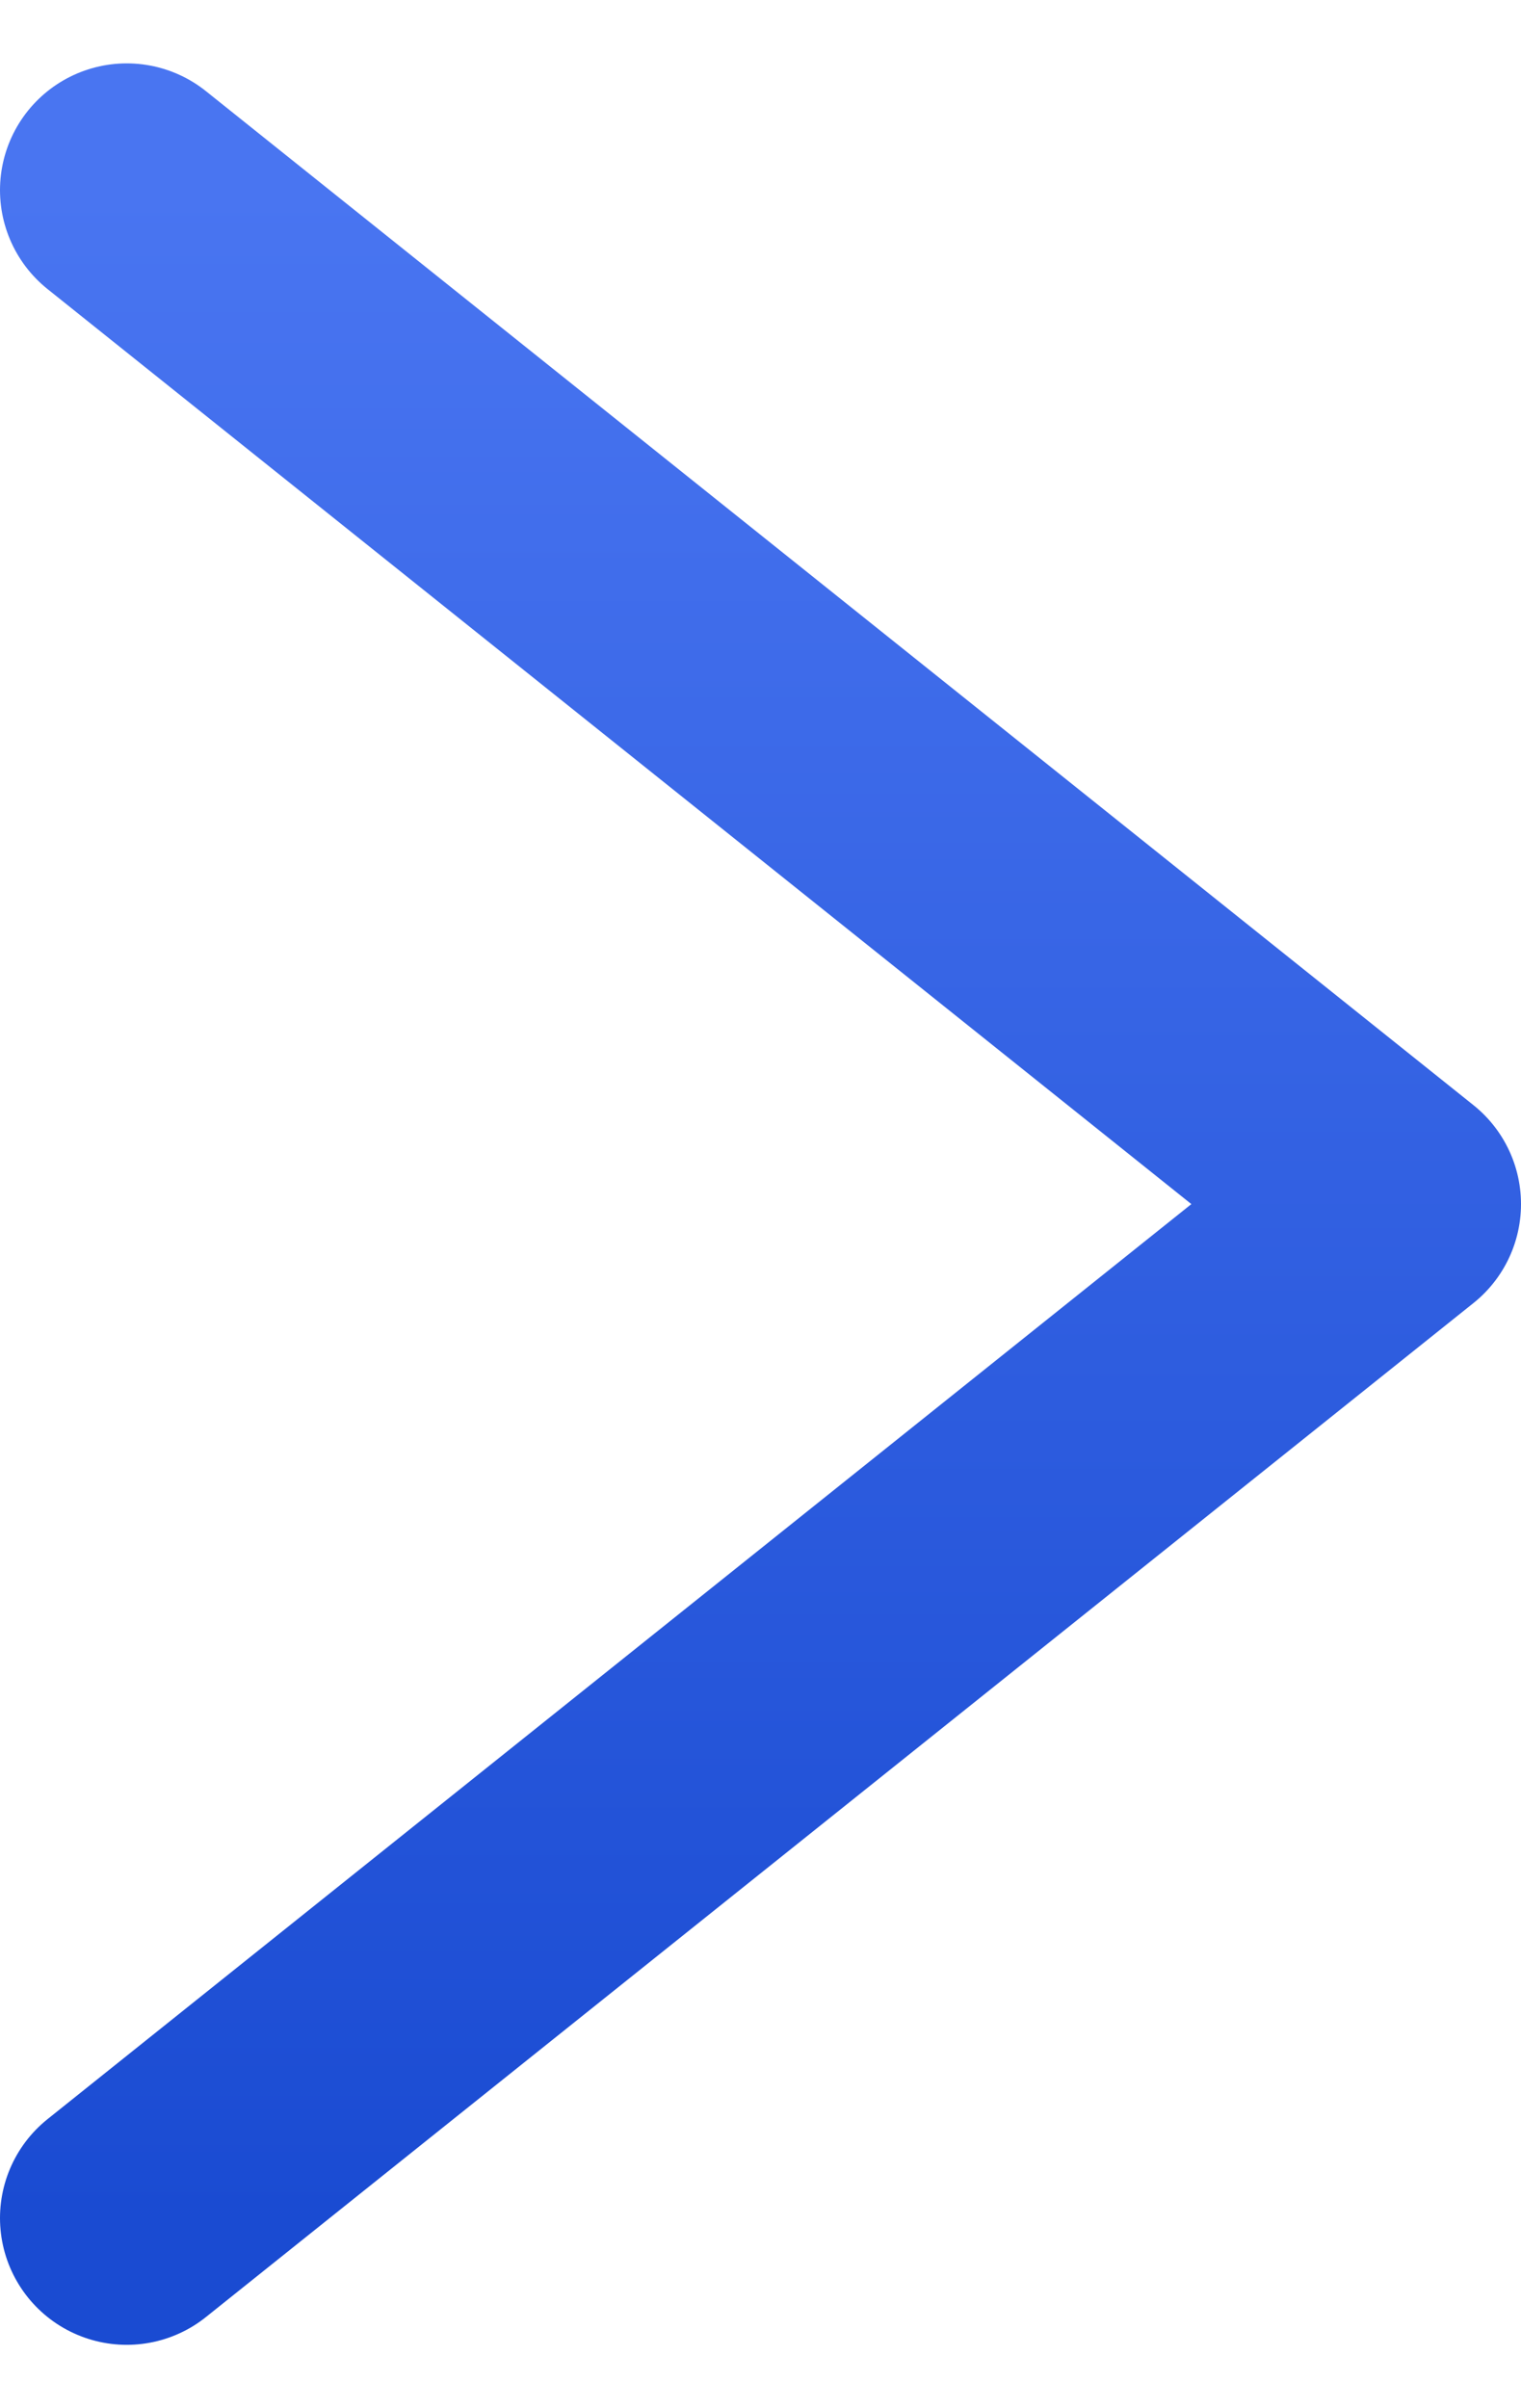
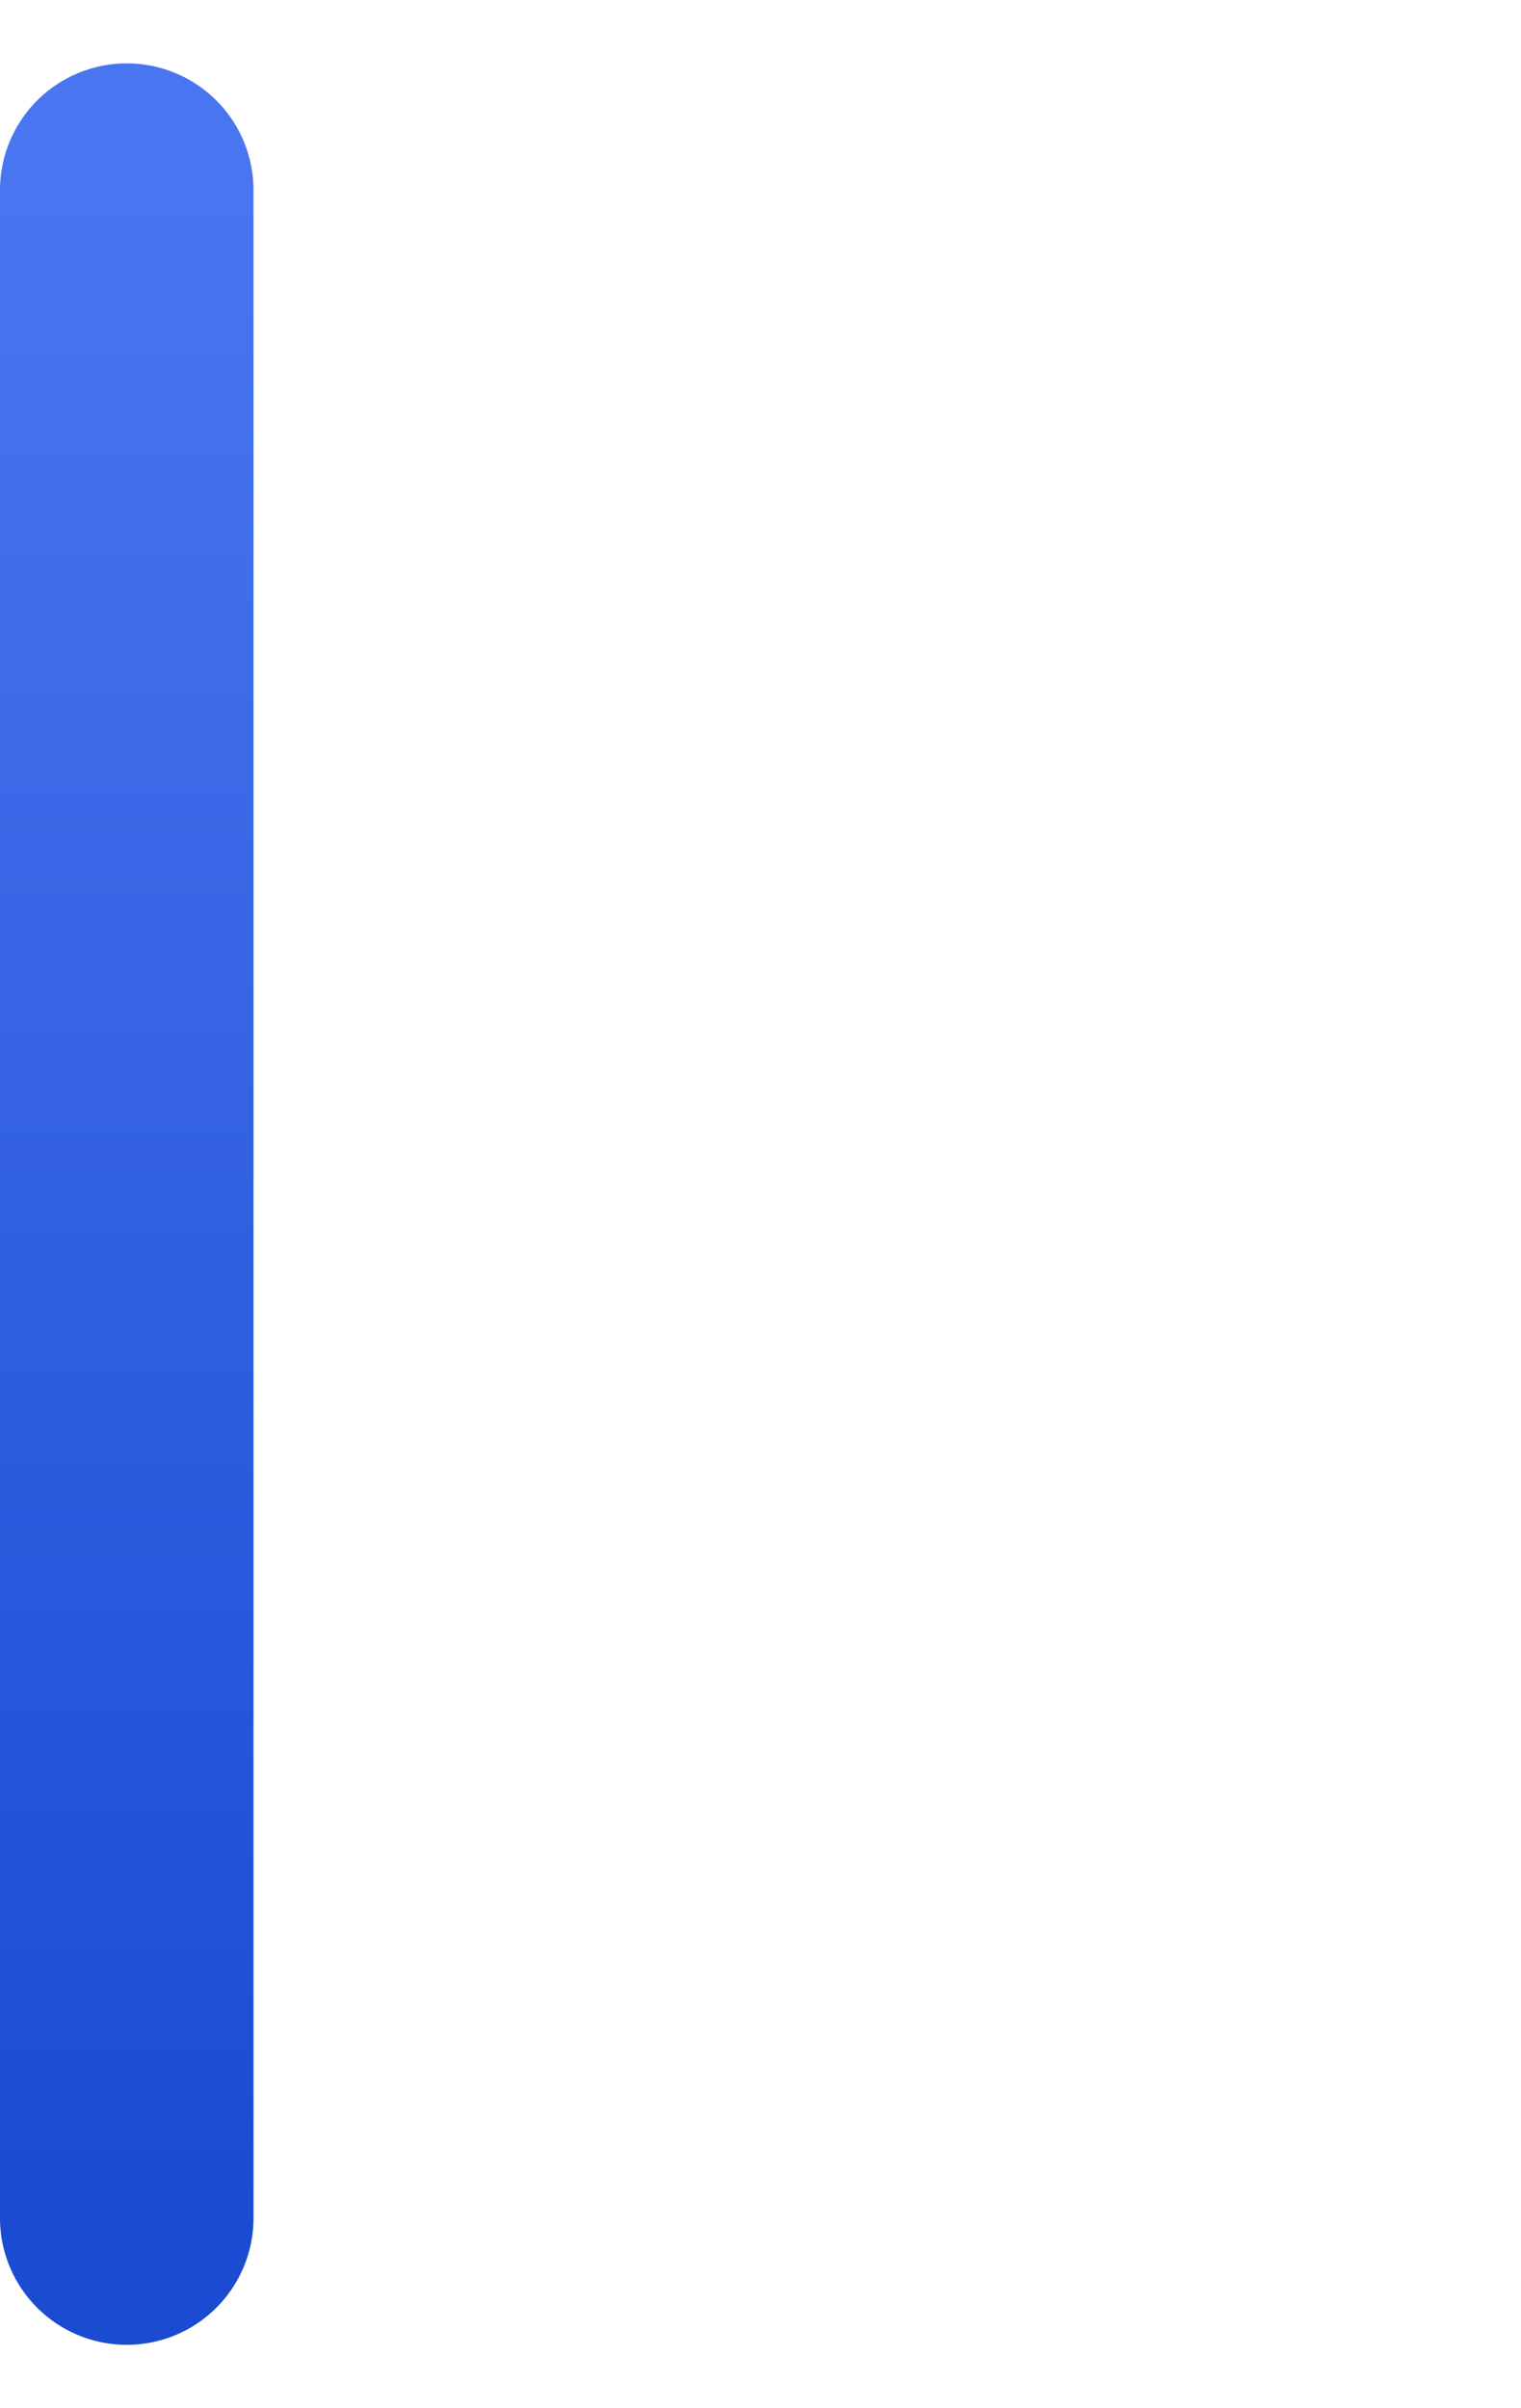
<svg xmlns="http://www.w3.org/2000/svg" width="12" height="19" viewBox="0 0 12 19" fill="none">
-   <path d="M1 1.5L11 9.5L1 17.5" stroke="url(#paint0_linear_122_6328)" stroke-width="2" stroke-linecap="round" stroke-linejoin="round" />
+   <path d="M1 1.5L1 17.5" stroke="url(#paint0_linear_122_6328)" stroke-width="2" stroke-linecap="round" stroke-linejoin="round" />
  <defs>
    <linearGradient id="paint0_linear_122_6328" x1="6" y1="1.5" x2="6" y2="17.5" gradientUnits="userSpaceOnUse">
      <stop stop-color="#4975F1" />
      <stop offset="1" stop-color="#1A4BD2" />
    </linearGradient>
  </defs>
</svg>